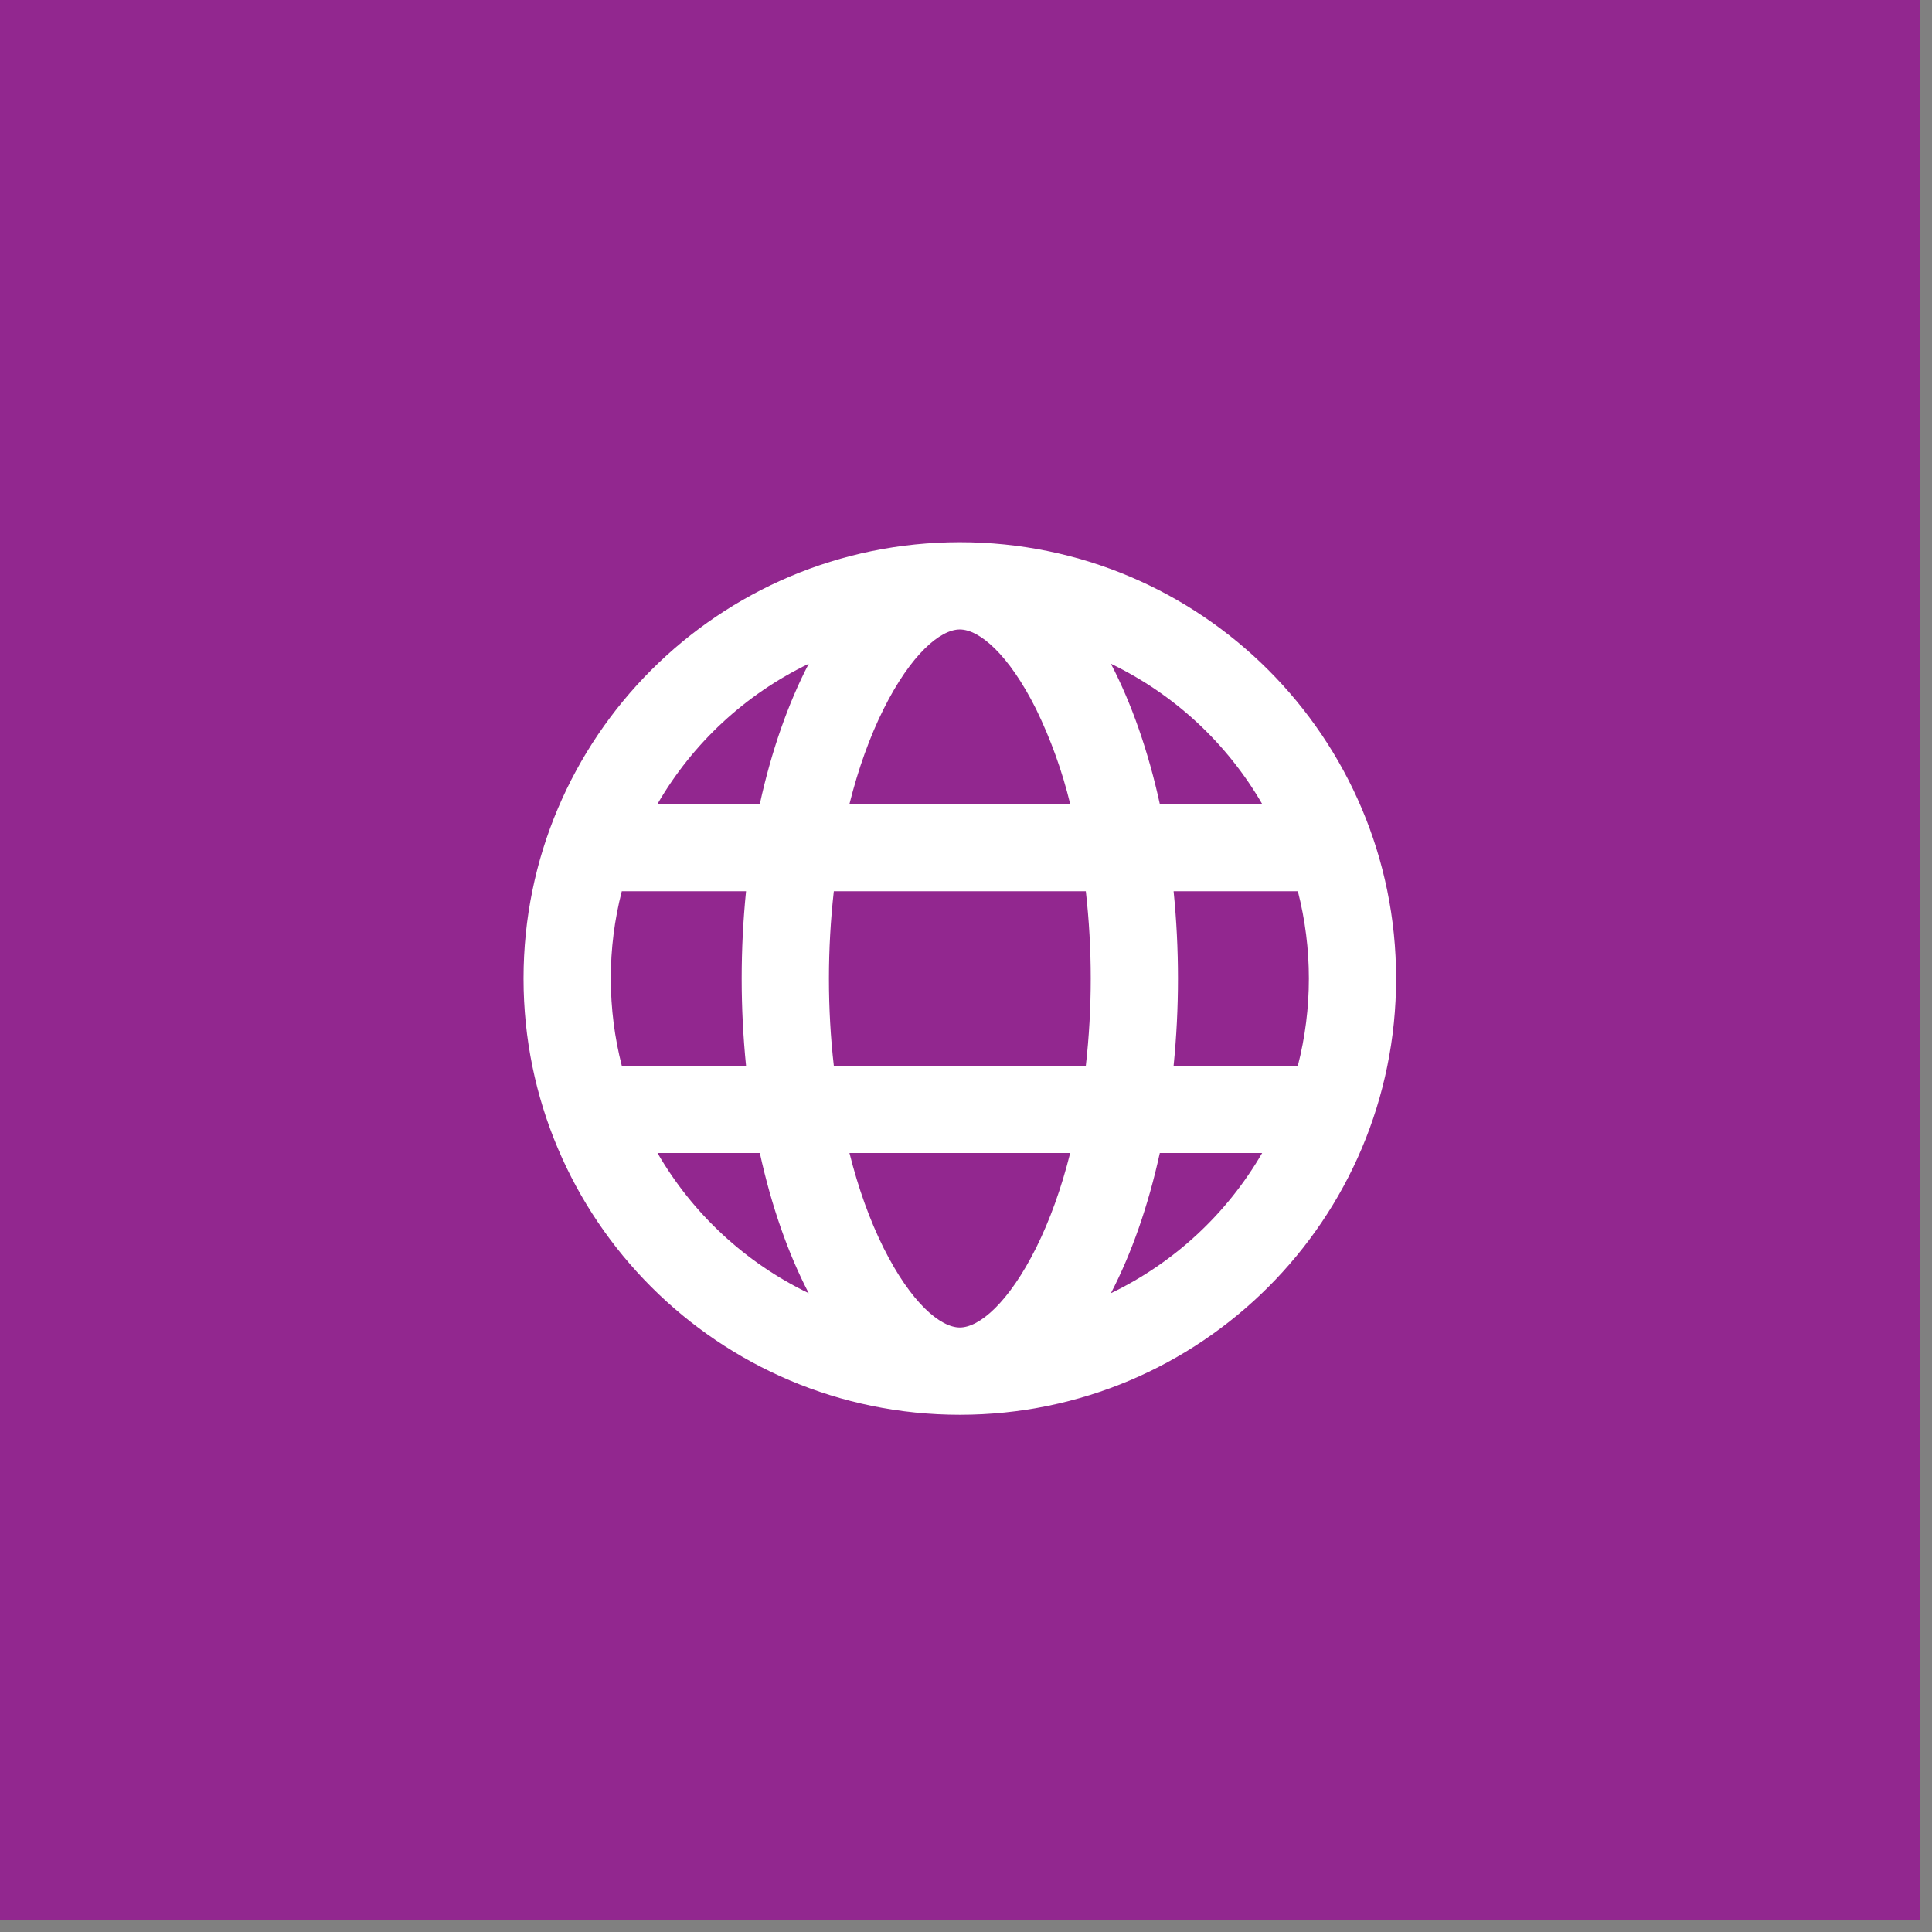
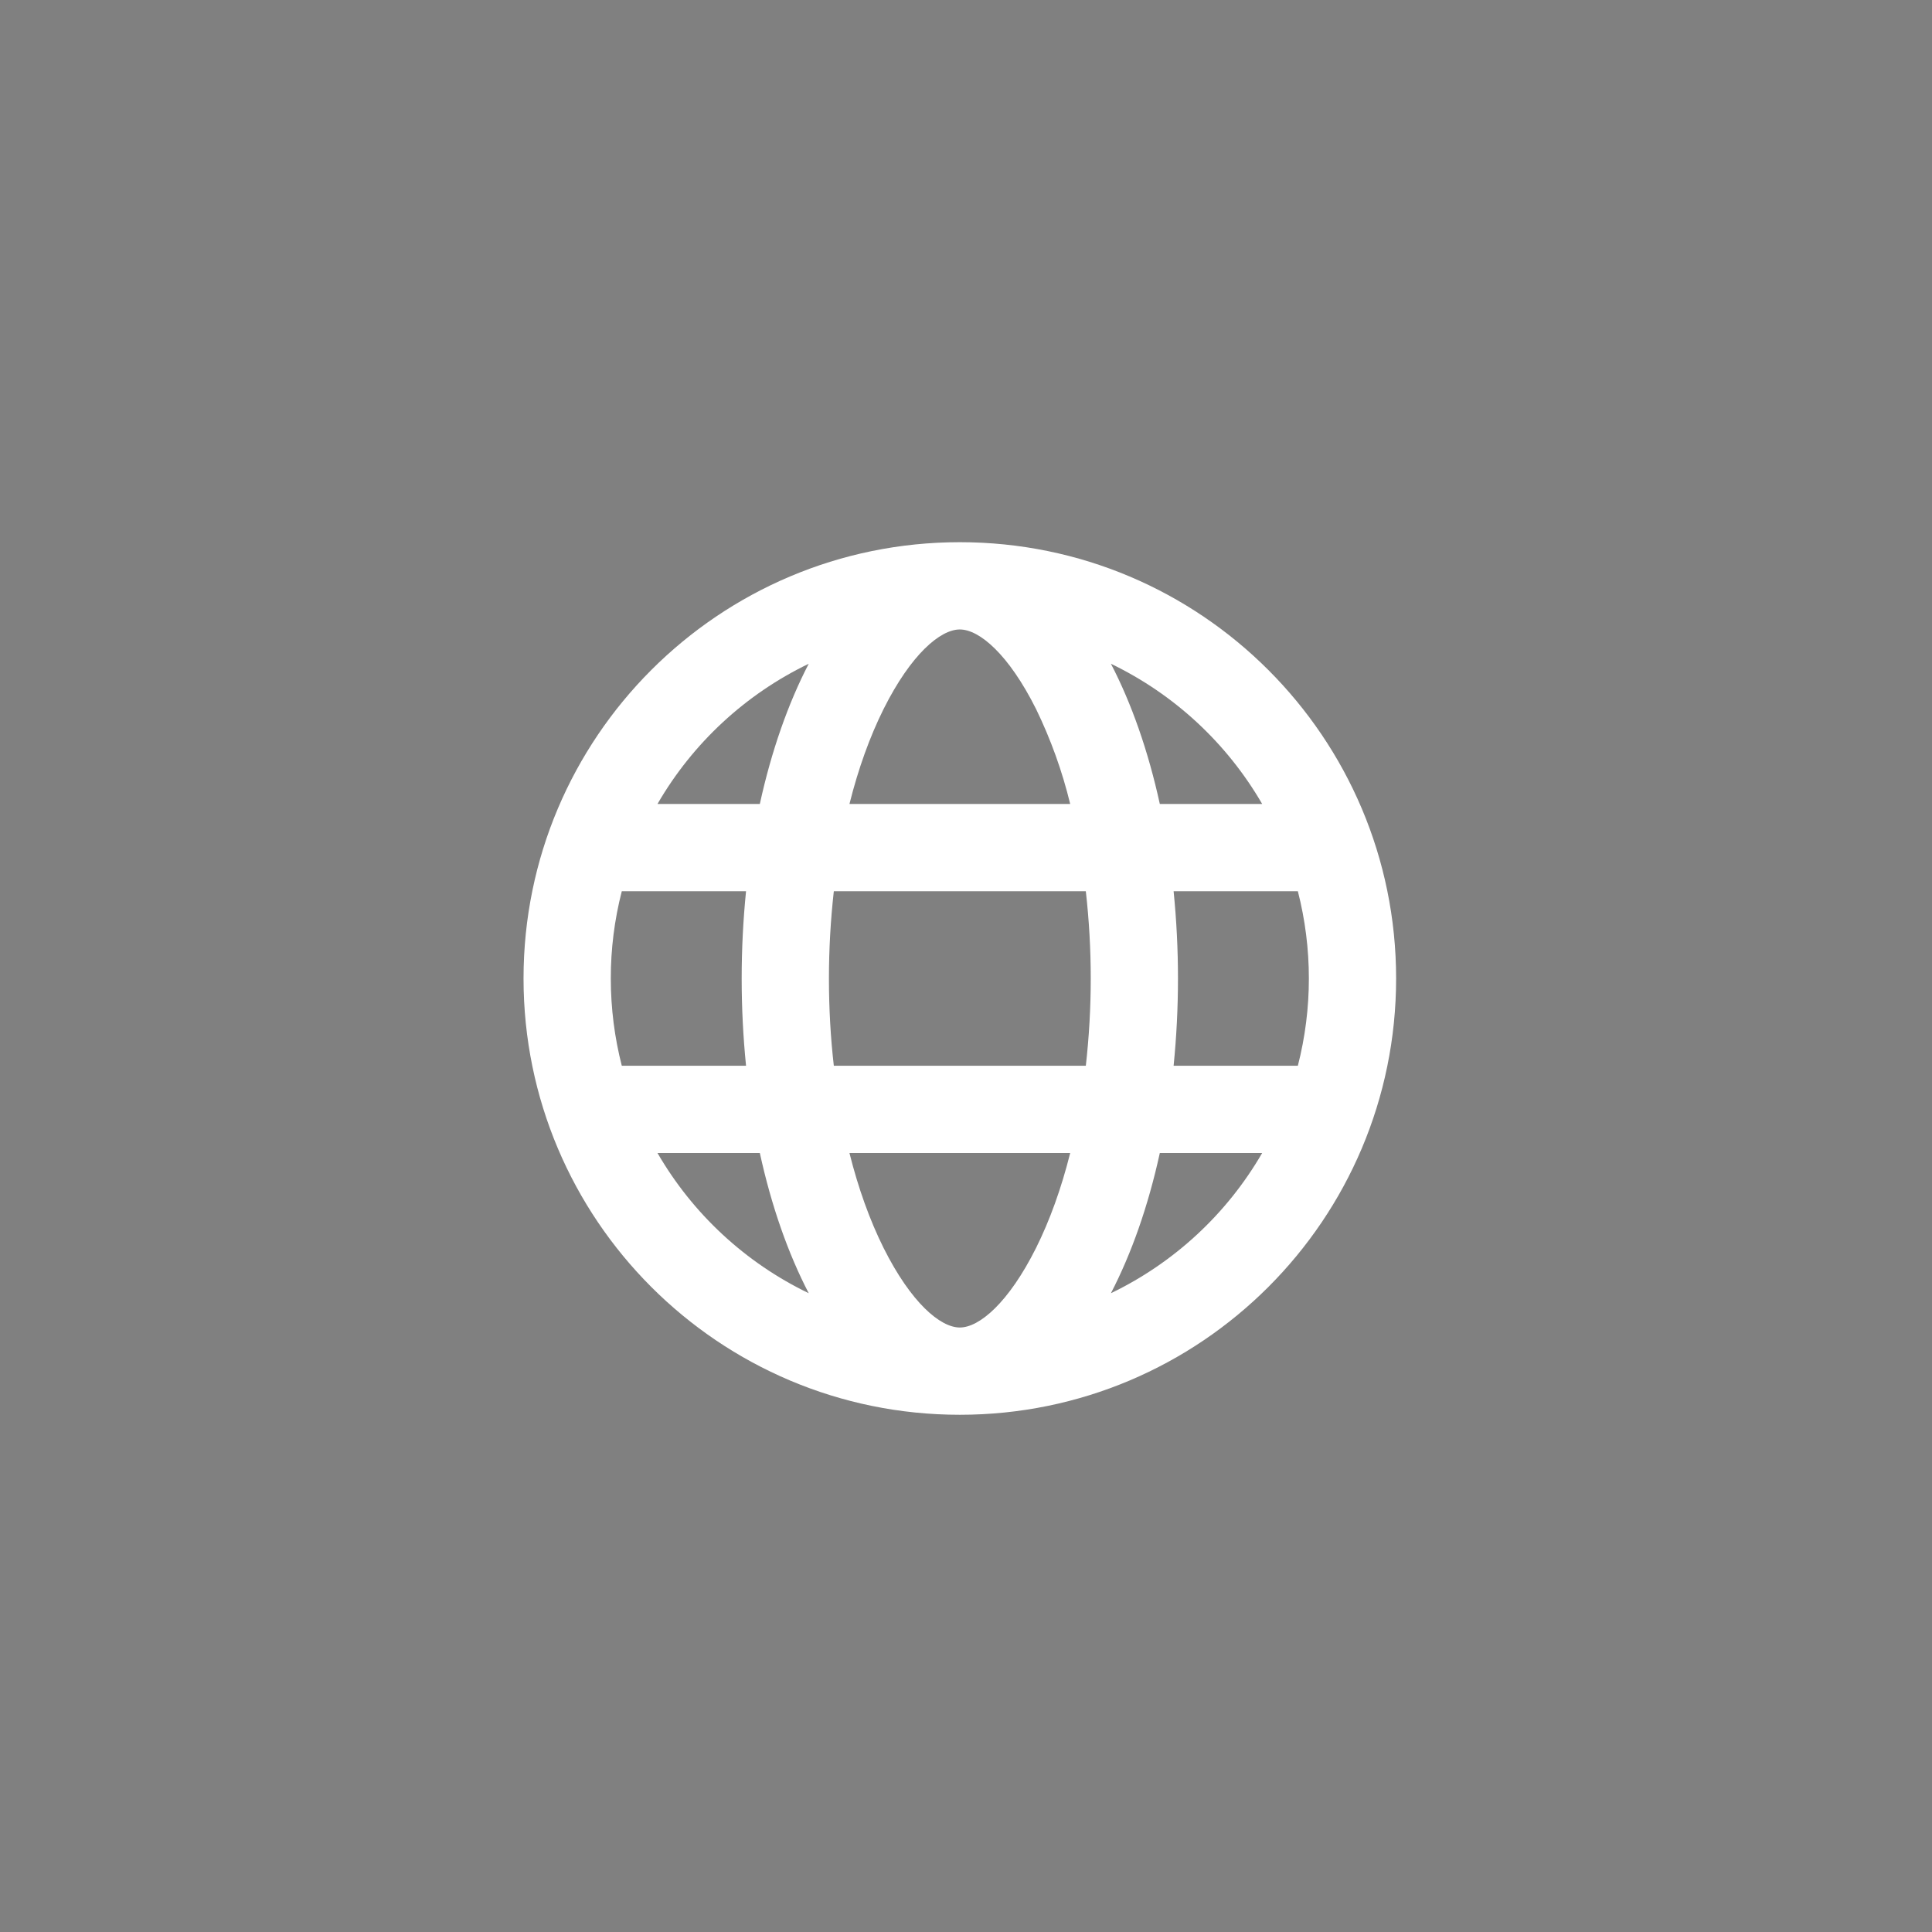
<svg xmlns="http://www.w3.org/2000/svg" width="147" height="147" viewBox="0 0 147 147" fill="none">
  <rect x="0" y="0" width="147" height="147" fill="#808080" stroke="none" />
-   <rect width="146.061" height="146.061" fill="#92278F" />
  <path d="M47.31 67.811C46.752 69.98 46.471 72.21 46.474 74.45C46.474 76.74 46.766 78.965 47.31 81.089H56.764C56.321 76.674 56.321 72.226 56.764 67.811H47.31ZM50.026 61.172H57.813C58.696 57.132 59.971 53.514 61.534 50.503C56.716 52.825 52.706 56.542 50.026 61.172ZM98.75 67.811H89.296C89.74 72.226 89.74 76.674 89.296 81.089H98.75C99.867 76.734 99.867 72.166 98.75 67.811ZM96.035 61.172C93.354 56.542 89.344 52.825 84.526 50.503C86.093 53.514 87.364 57.132 88.247 61.172H96.035ZM63.443 67.811C63.196 70.015 63.072 72.232 63.071 74.45C63.071 76.724 63.197 78.948 63.443 81.089H82.617C83.116 76.677 83.116 72.223 82.617 67.811H63.443ZM64.632 61.172H81.428C80.823 58.677 79.952 56.254 78.829 53.945C76.745 49.779 74.514 47.894 73.03 47.894C71.546 47.894 69.316 49.779 67.231 53.945C66.185 56.043 65.305 58.483 64.632 61.172ZM50.026 87.728C52.706 92.358 56.716 96.075 61.534 98.397C59.968 95.386 58.696 91.768 57.813 87.728H50.026ZM96.035 87.728H88.247C87.364 91.768 86.089 95.386 84.526 98.397C89.344 96.075 93.354 92.358 96.035 87.728ZM64.632 87.728C65.305 90.417 66.185 92.857 67.231 94.955C69.316 99.121 71.546 101.006 73.03 101.006C74.514 101.006 76.745 99.121 78.829 94.955C79.875 92.857 80.755 90.417 81.428 87.728H64.632ZM73.03 107.646C54.696 107.646 39.834 92.784 39.834 74.45C39.834 56.116 54.696 41.254 73.03 41.254C91.364 41.254 106.226 56.116 106.226 74.45C106.226 92.784 91.364 107.646 73.03 107.646Z" fill="white" />
</svg>